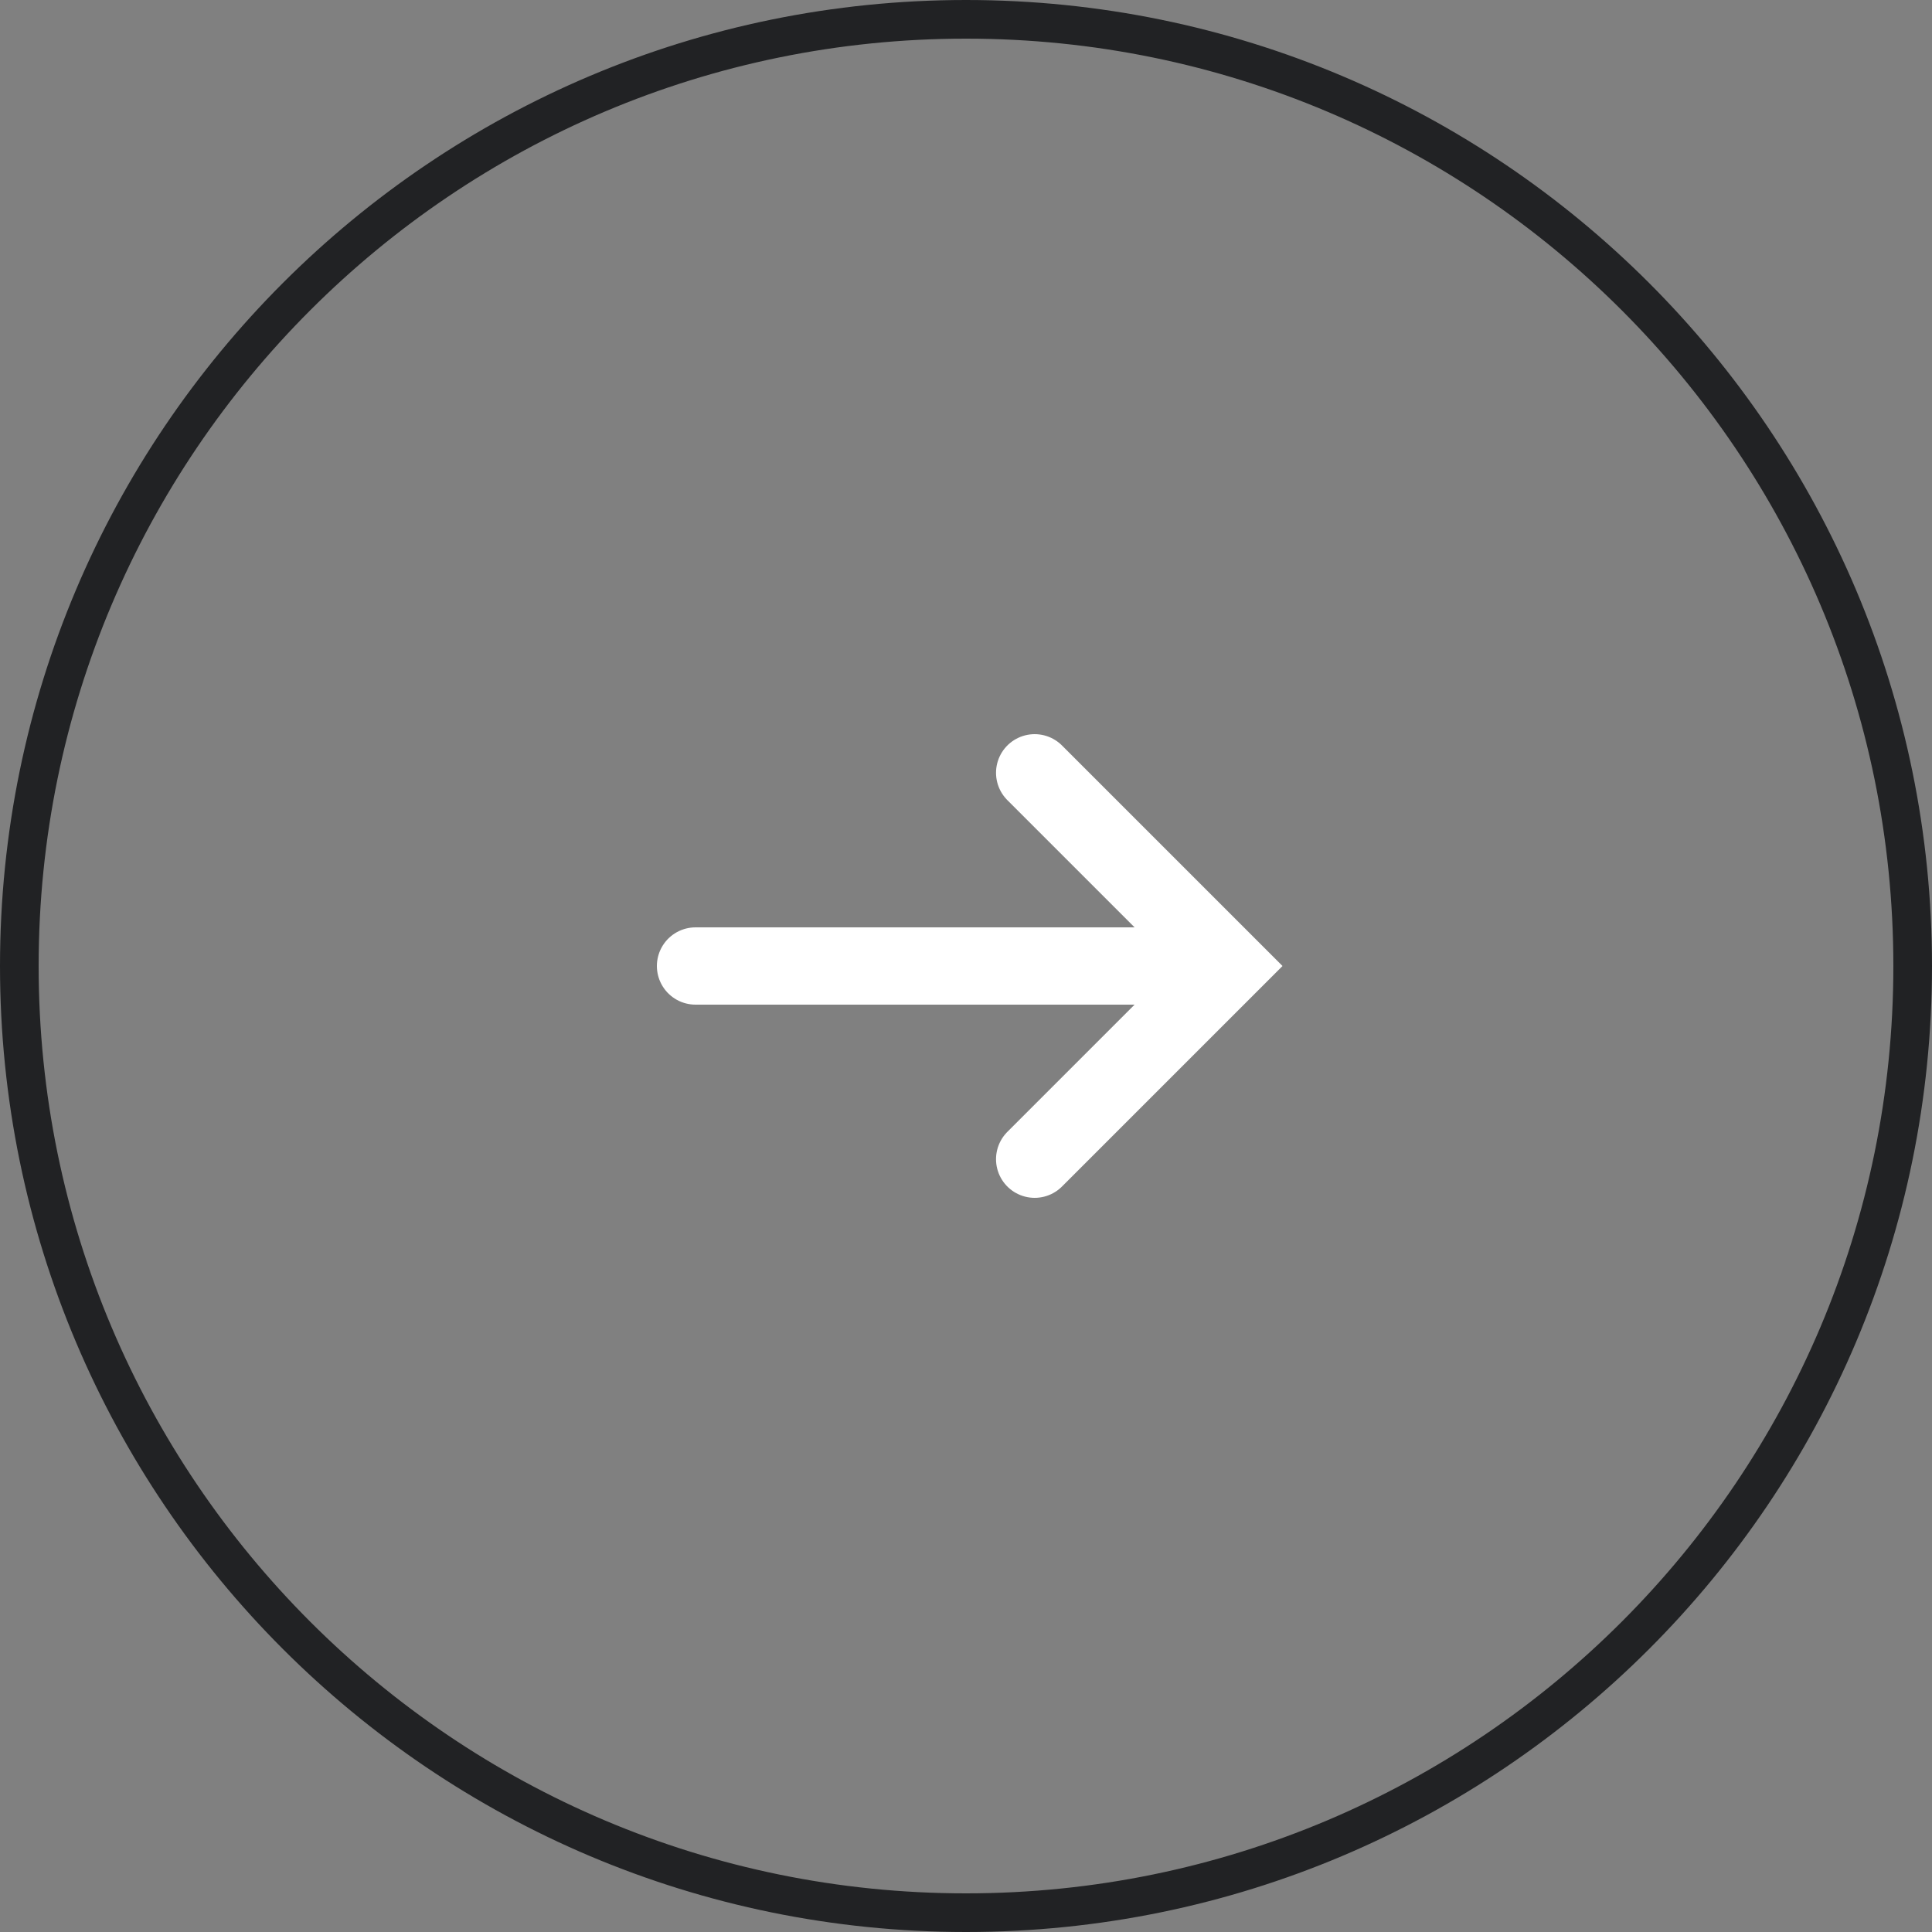
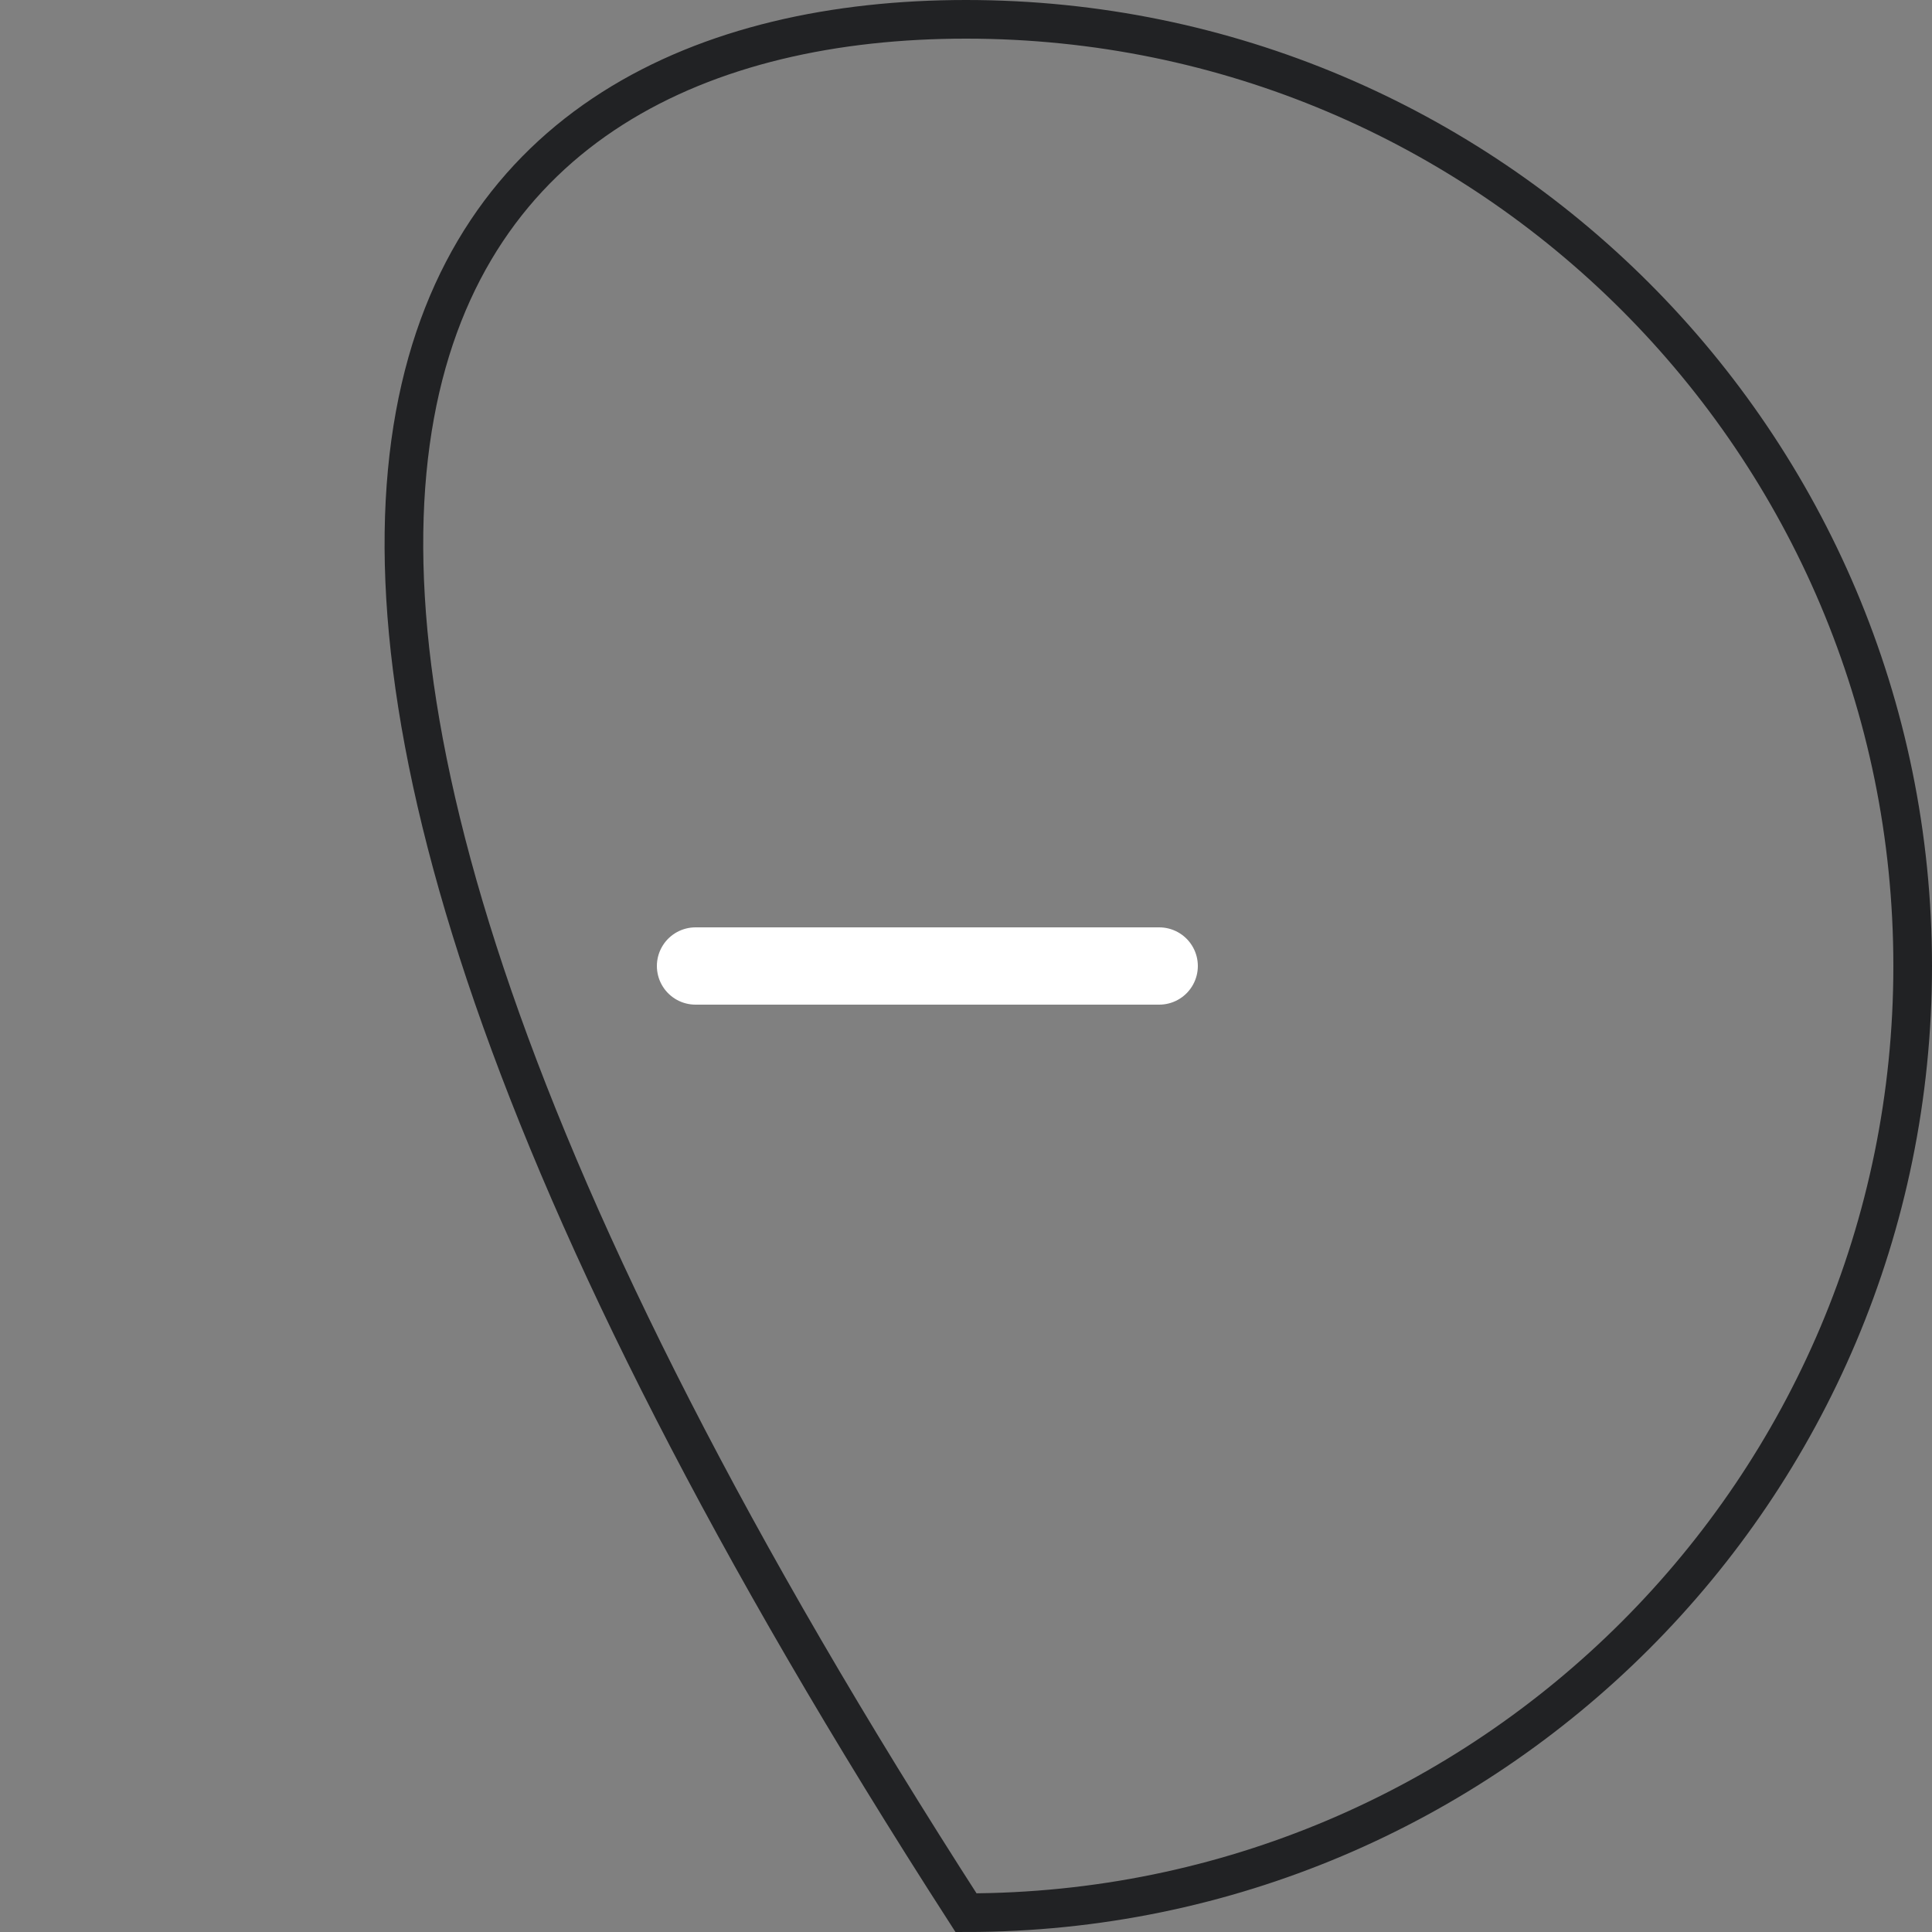
<svg xmlns="http://www.w3.org/2000/svg" width="50" height="50" viewBox="0 0 50 50" fill="none">
  <rect x="0" y="0" width="50" height="50" fill="#808080" stroke="none" />
-   <path d="M49.5 25C49.5 38.531 38.531 49.5 25 49.5C11.469 49.5 0.5 38.531 0.5 25C0.5 11.469 11.469 0.5 25 0.5C38.531 0.5 49.5 11.469 49.5 25Z" stroke="#212224" />
+   <path d="M49.5 25C49.5 38.531 38.531 49.5 25 49.5C0.5 11.469 11.469 0.5 25 0.5C38.531 0.5 49.5 11.469 49.5 25Z" stroke="#212224" />
  <path d="M18 25H30" stroke="white" stroke-width="2" stroke-linecap="round" />
-   <path d="M26.777 20L31.777 25L26.777 30" stroke="white" stroke-width="2" stroke-linecap="round" />
</svg>